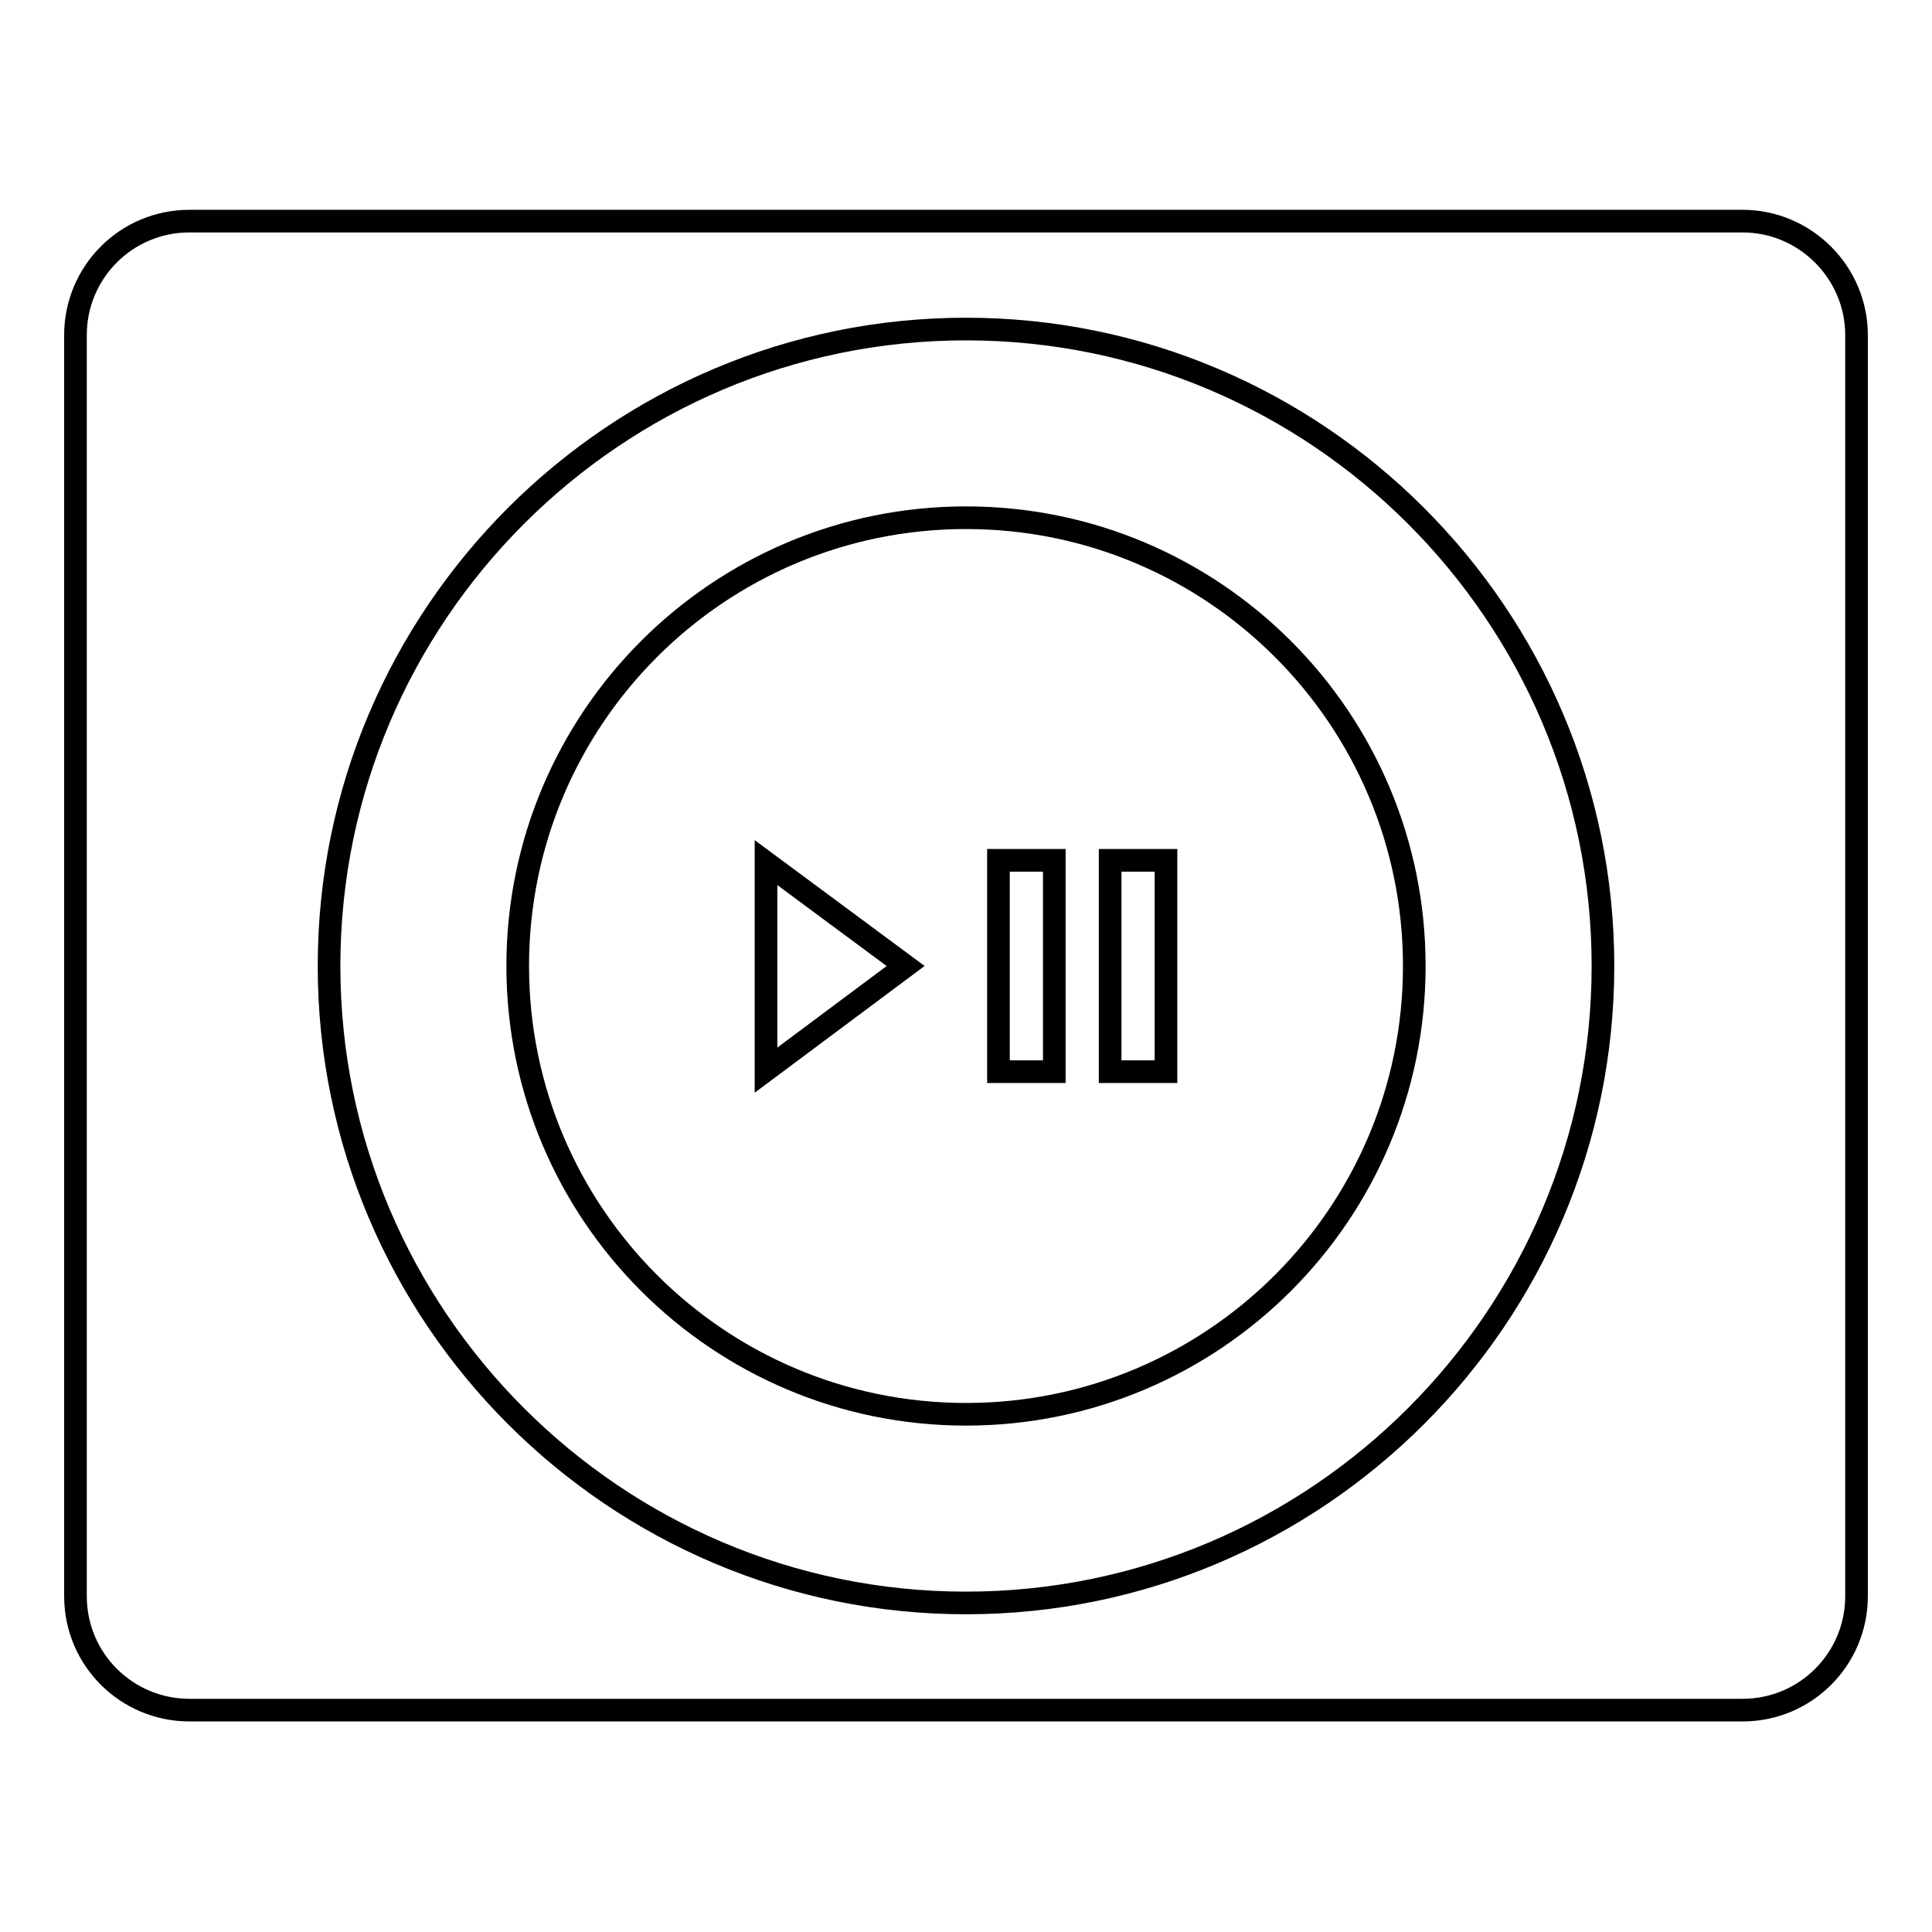
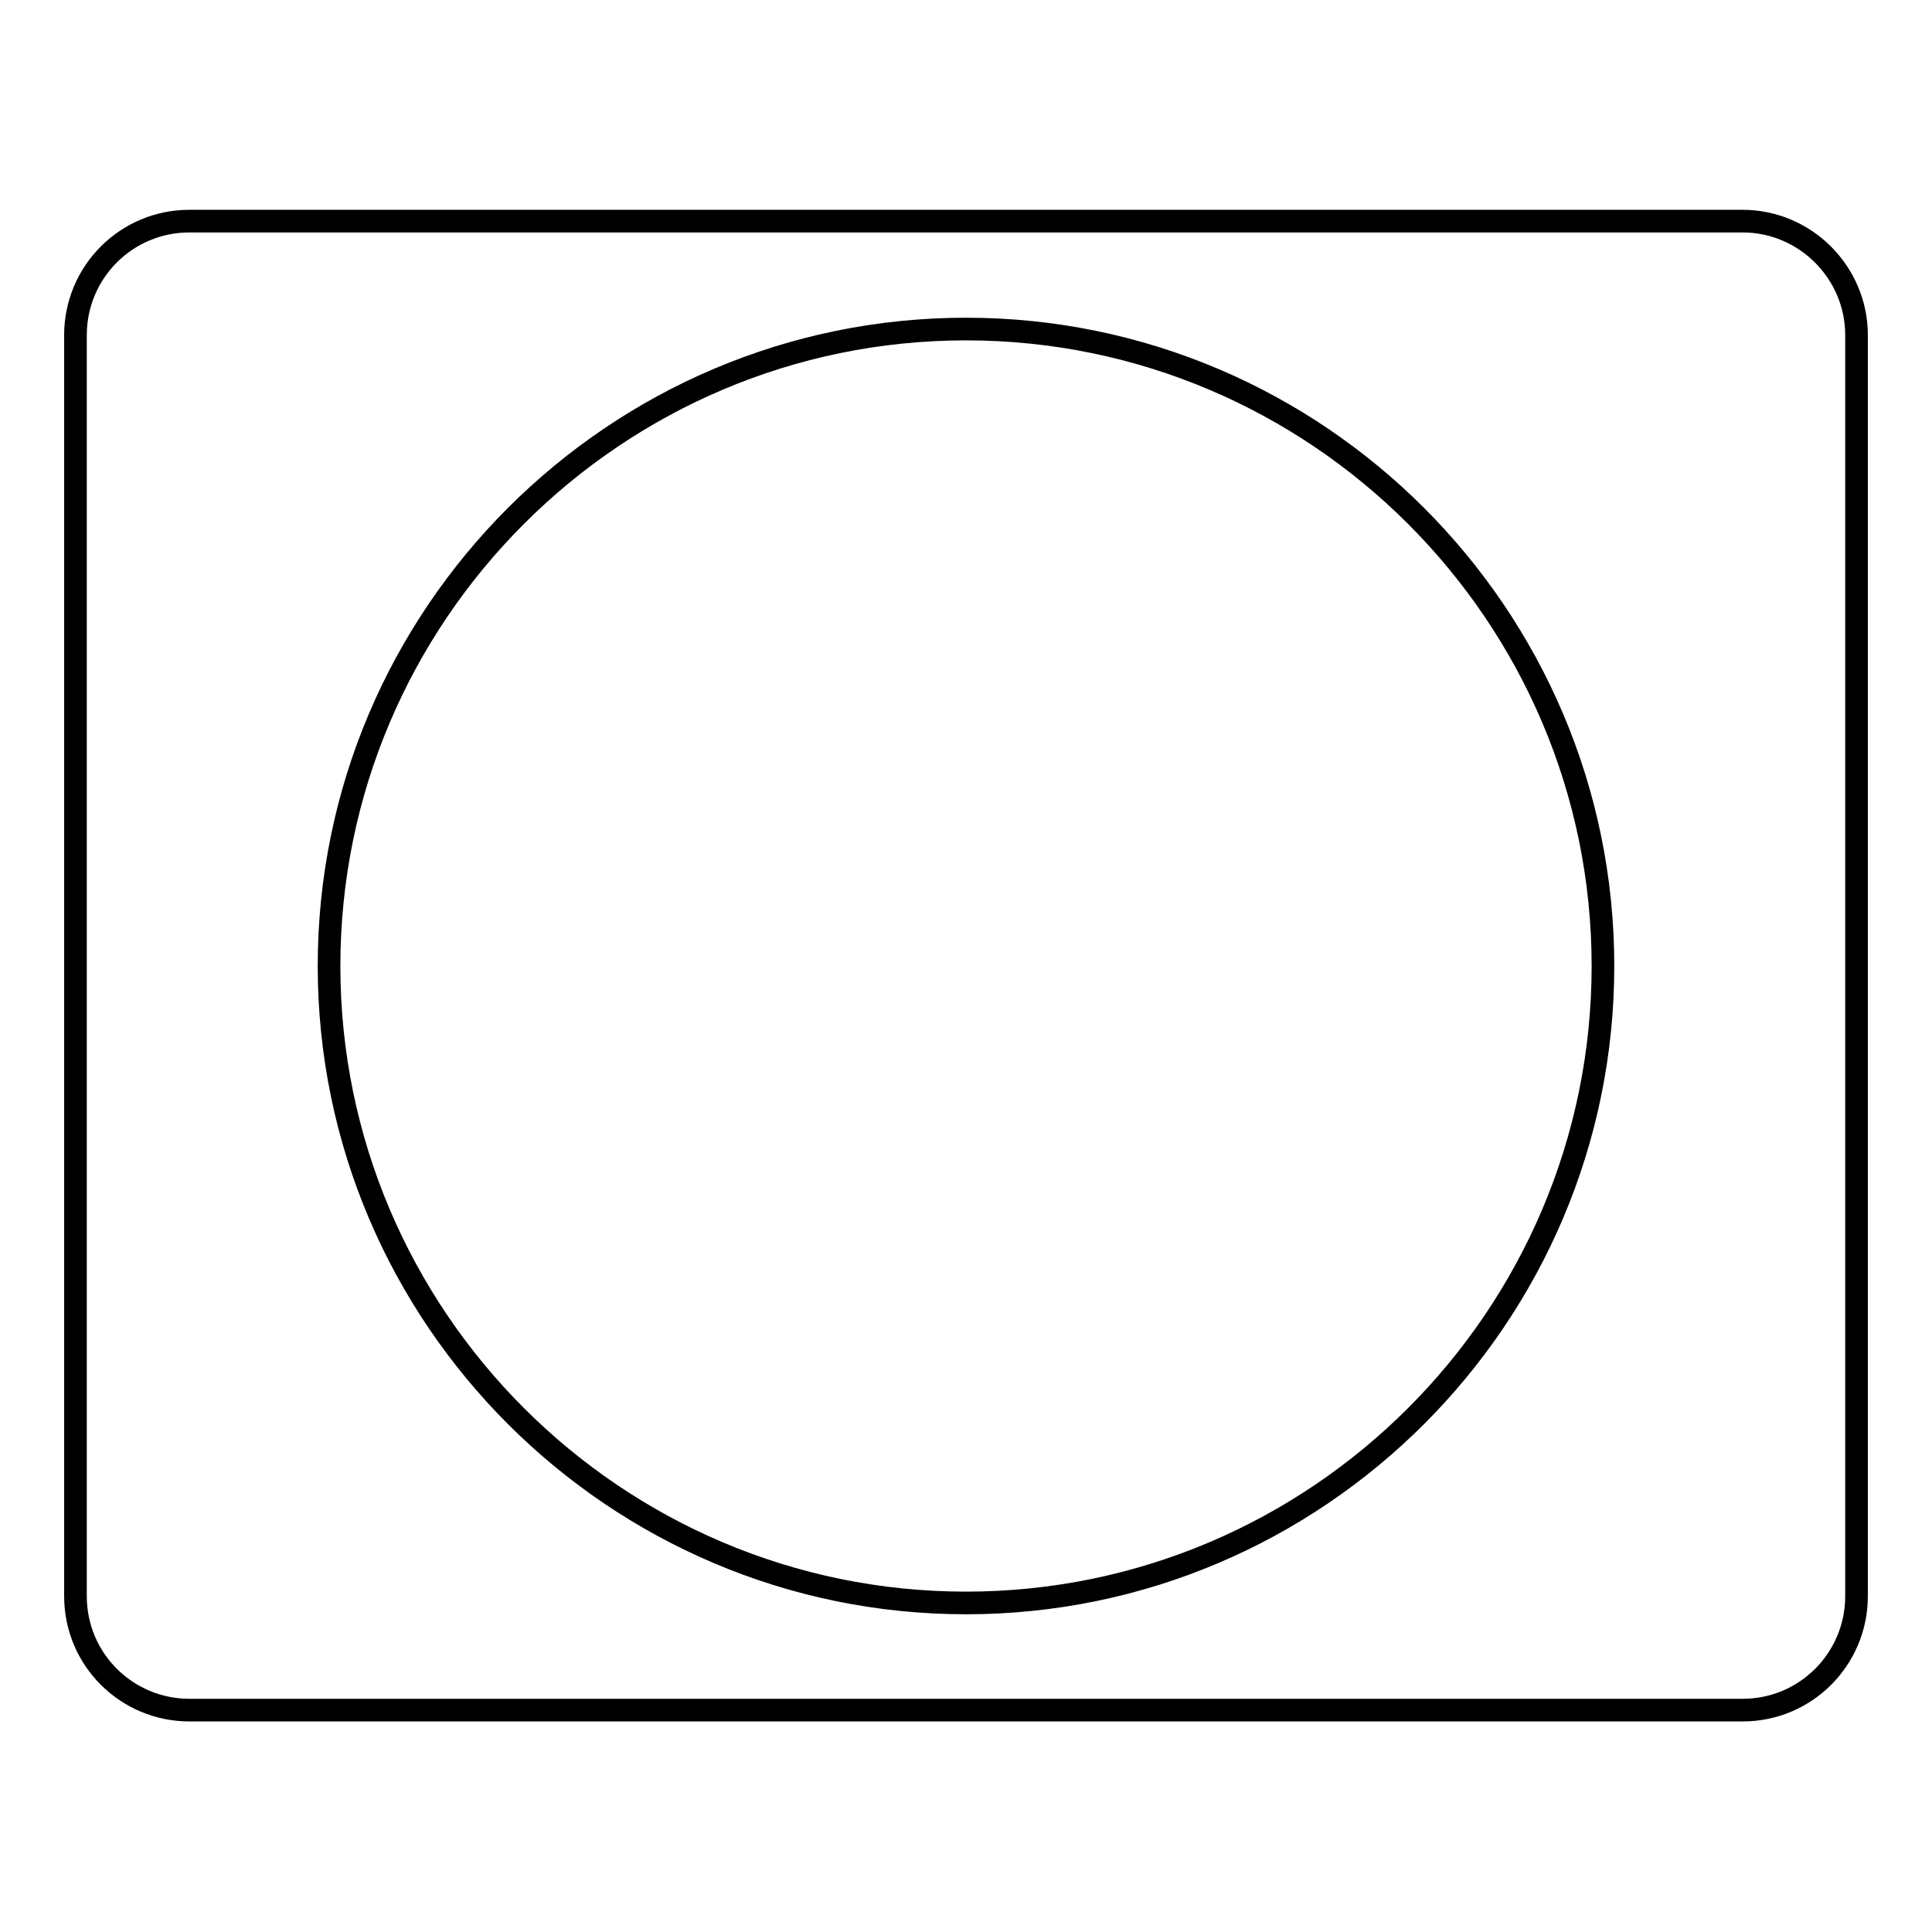
<svg xmlns="http://www.w3.org/2000/svg" version="1.1" x="0px" y="0px" viewBox="0 0 256 256" enable-background="new 0 0 256 256" xml:space="preserve">
  <g>
    <g>
      <g>
        <g>
          <path stroke-width="3" fill-opacity="0" stroke="#000000" d="M230.9,29.3H25.1c-8.4,0-15.1,6.8-15.1,15.1v167.1c0,8.4,6.8,15.1,15.1,15.1h205.8c8.4,0,15.1-6.8,15.1-15.1V44.4C246,36.1,239.2,29.3,230.9,29.3z M128,212.4c-46.5,0-84.4-37.9-84.4-84.4c0-46.5,37.9-84.4,84.4-84.4s84.4,37.9,84.4,84.4C212.4,174.5,174.5,212.4,128,212.4z" />
-           <path stroke-width="3" fill-opacity="0" stroke="#000000" d="M128,68.6c-32.8,0-59.4,26.6-59.4,59.4s26.6,59.4,59.4,59.4c32.8,0,59.4-26.6,59.4-59.4S160.8,68.6,128,68.6z M101.5,141.8v-27.5L120,128L101.5,141.8z M139.7,142h-7.4V114h7.4V142z M154.5,142h-7.4V114h7.4V142z" />
        </g>
      </g>
      <g />
      <g />
      <g />
      <g />
      <g />
      <g />
      <g />
      <g />
      <g />
      <g />
      <g />
      <g />
      <g />
      <g />
      <g />
    </g>
  </g>
</svg>